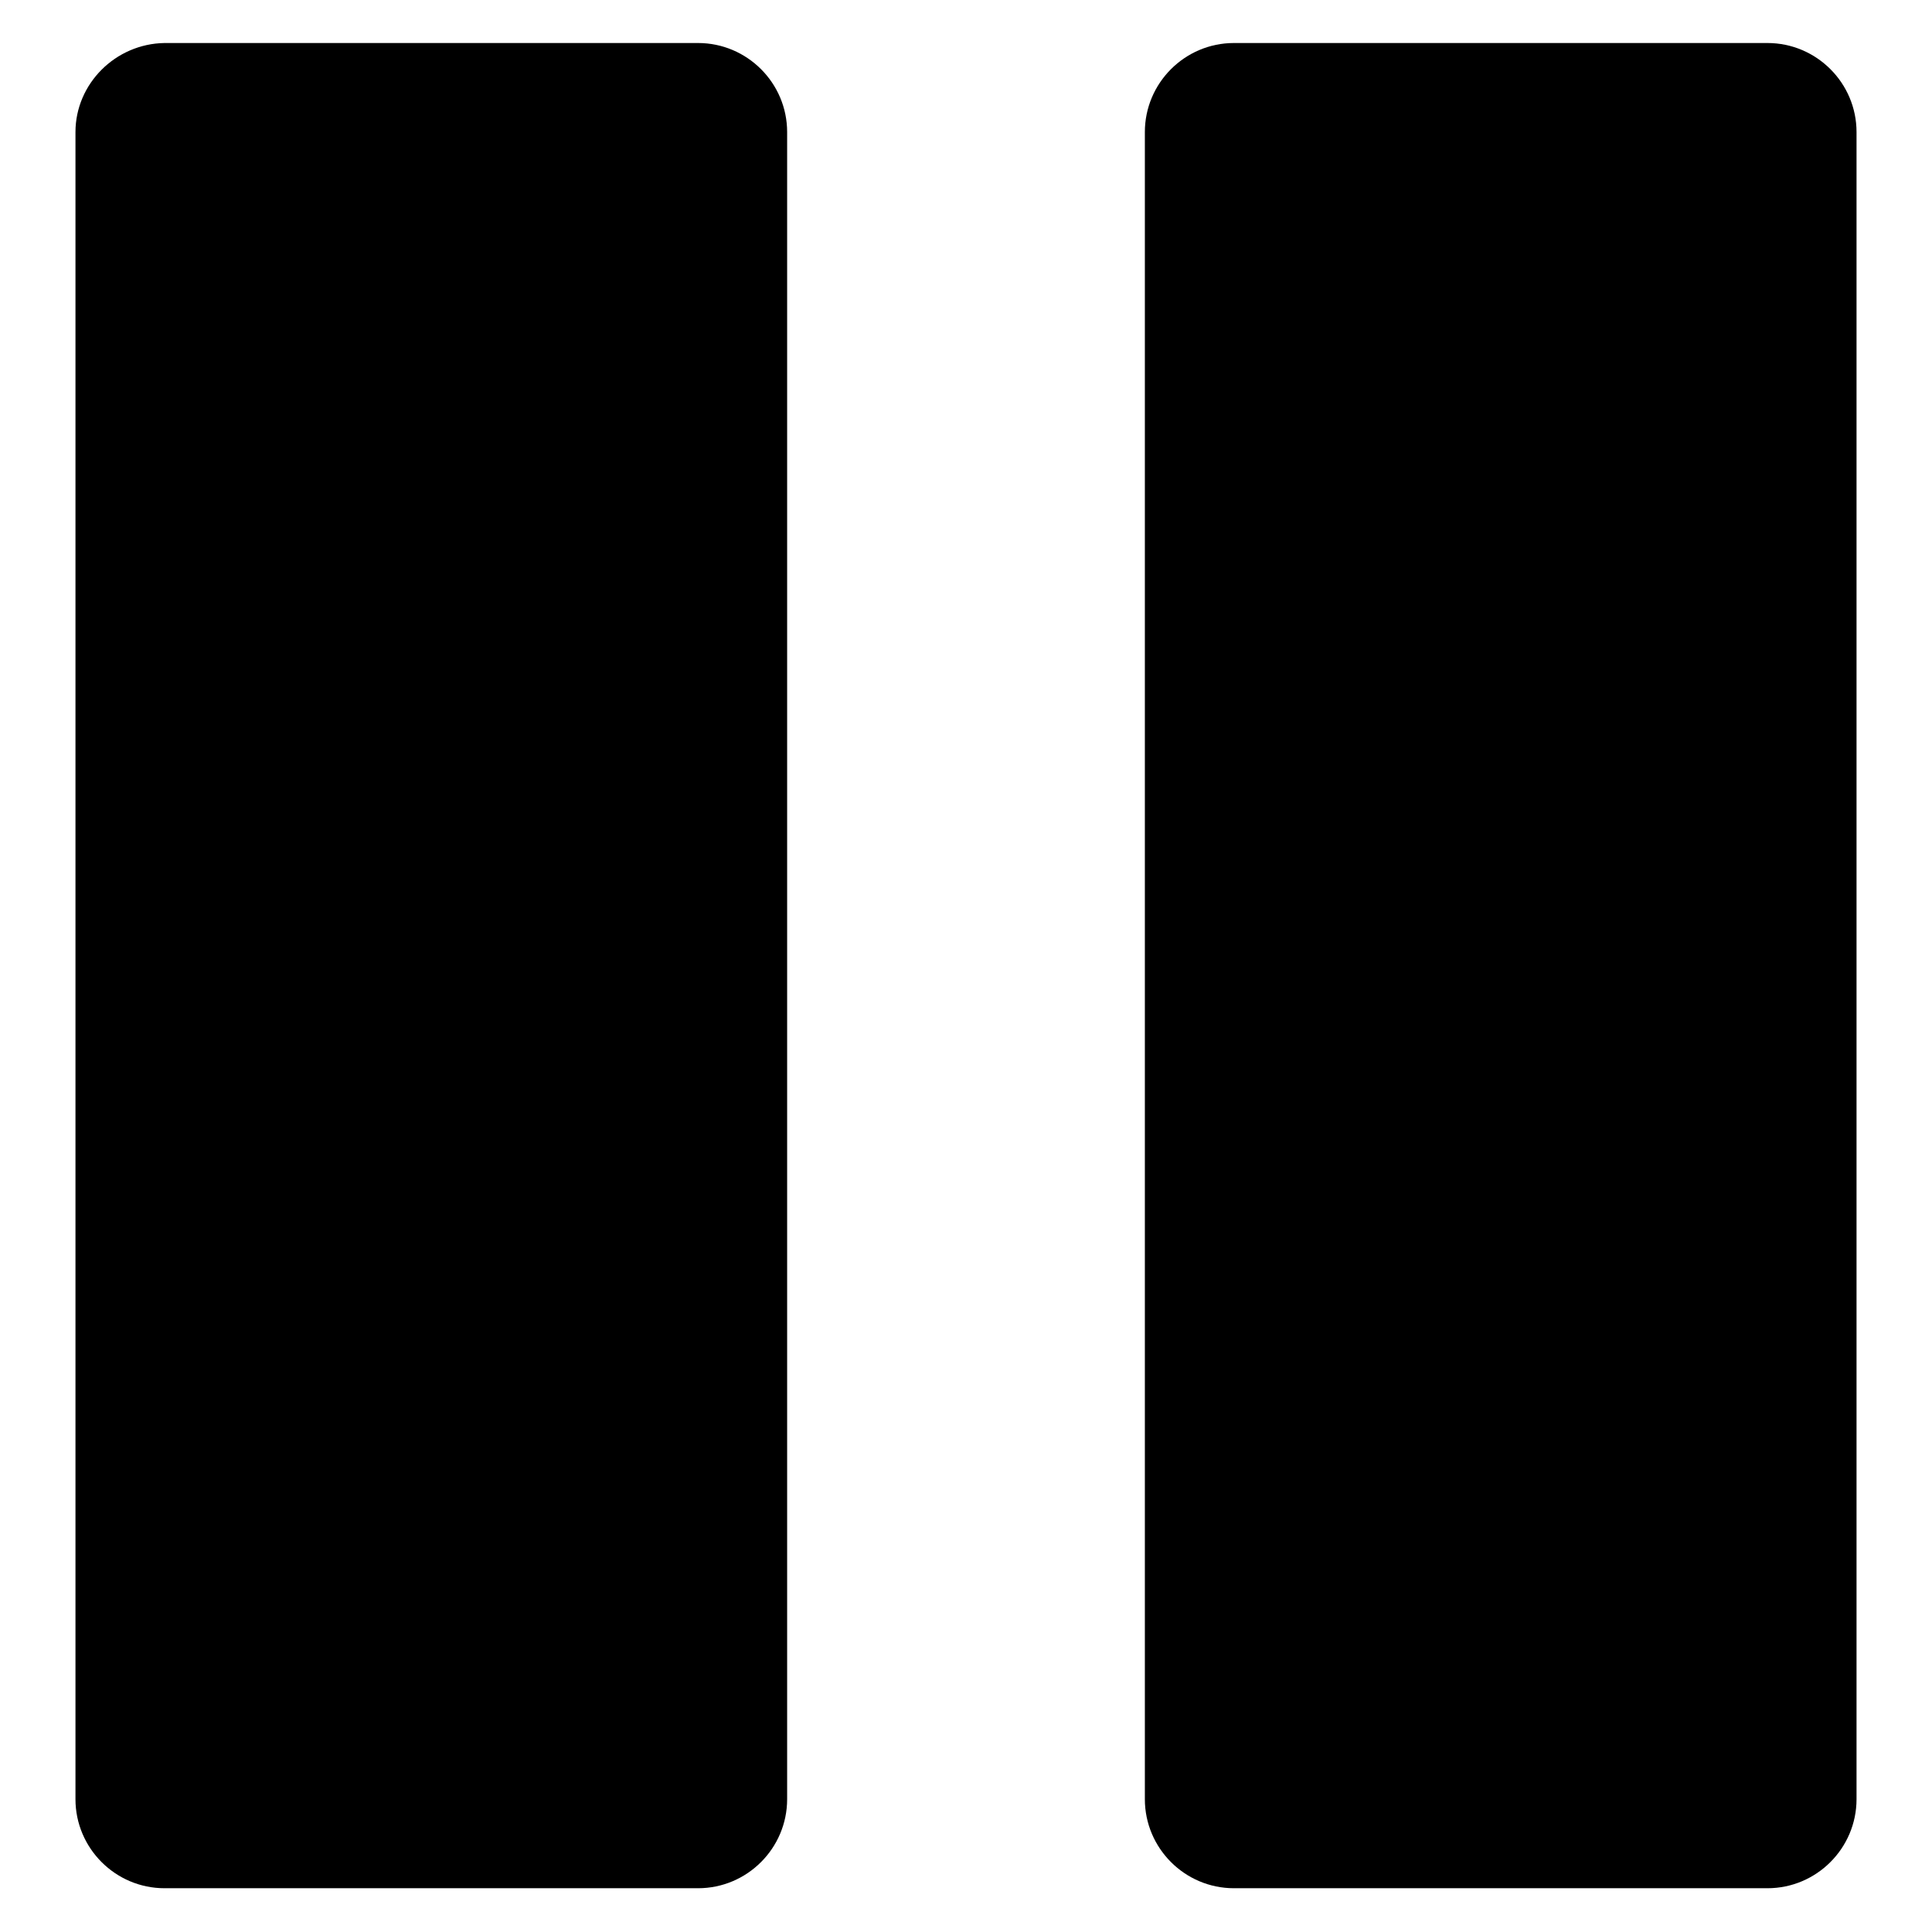
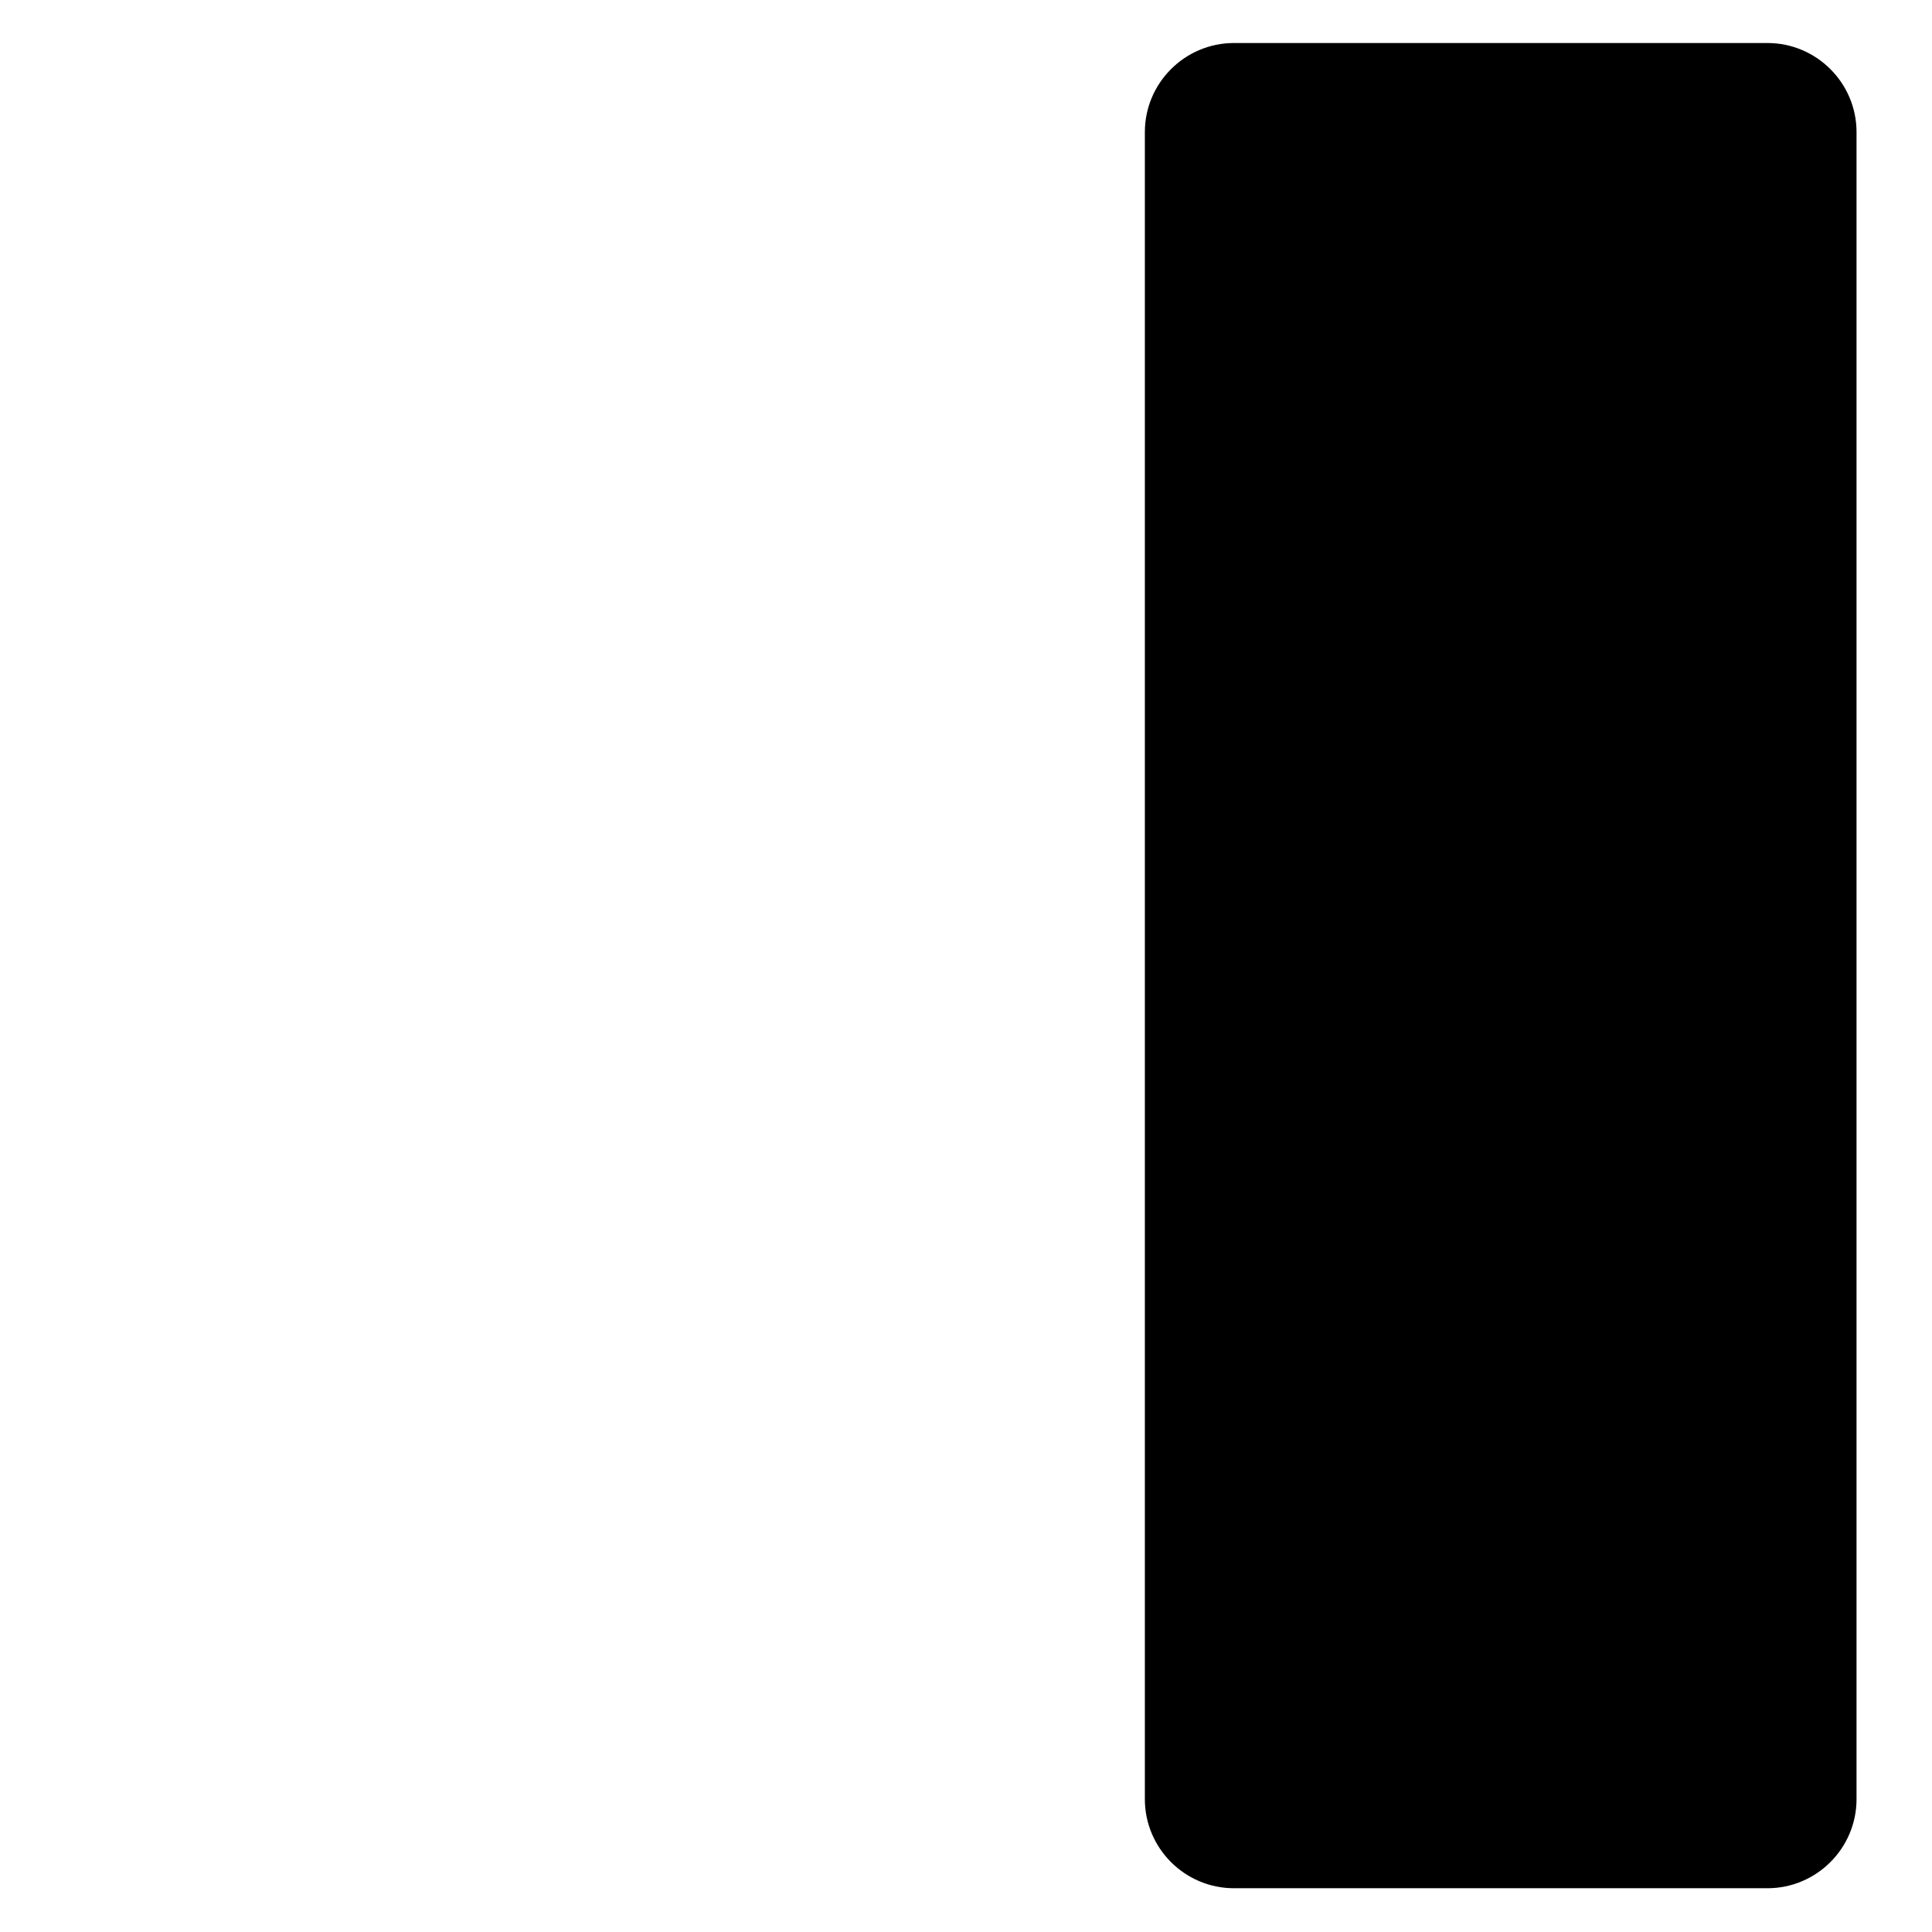
<svg xmlns="http://www.w3.org/2000/svg" version="1.1" x="0px" y="0px" viewBox="0 0 256 256" enable-background="new 0 0 256 256" xml:space="preserve">
  <g>
    <g>
      <g>
        <path fill="#000000" d="M234.2,250.2c6.5,0,11.8-5.3,11.8-11.8V17.5c0-6.5-5.3-11.8-11.8-11.8h-70.7c-6.5,0-11.8,5.3-11.8,11.8v220.9c0,6.5,5.3,11.8,11.8,11.8L234.2,250.2L234.2,250.2z" />
-         <path fill="#000000" d="M92.5,250.2c6.5,0,11.8-5.3,11.8-11.8V17.5c0-6.5-5.3-11.8-11.8-11.8H21.8C15.3,5.8,10,11.1,10,17.5v220.9c0,6.5,5.3,11.8,11.8,11.8L92.5,250.2L92.5,250.2z" />
      </g>
      <g />
      <g />
      <g />
      <g />
      <g />
      <g />
      <g />
      <g />
      <g />
      <g />
      <g />
      <g />
      <g />
      <g />
      <g />
    </g>
  </g>
</svg>